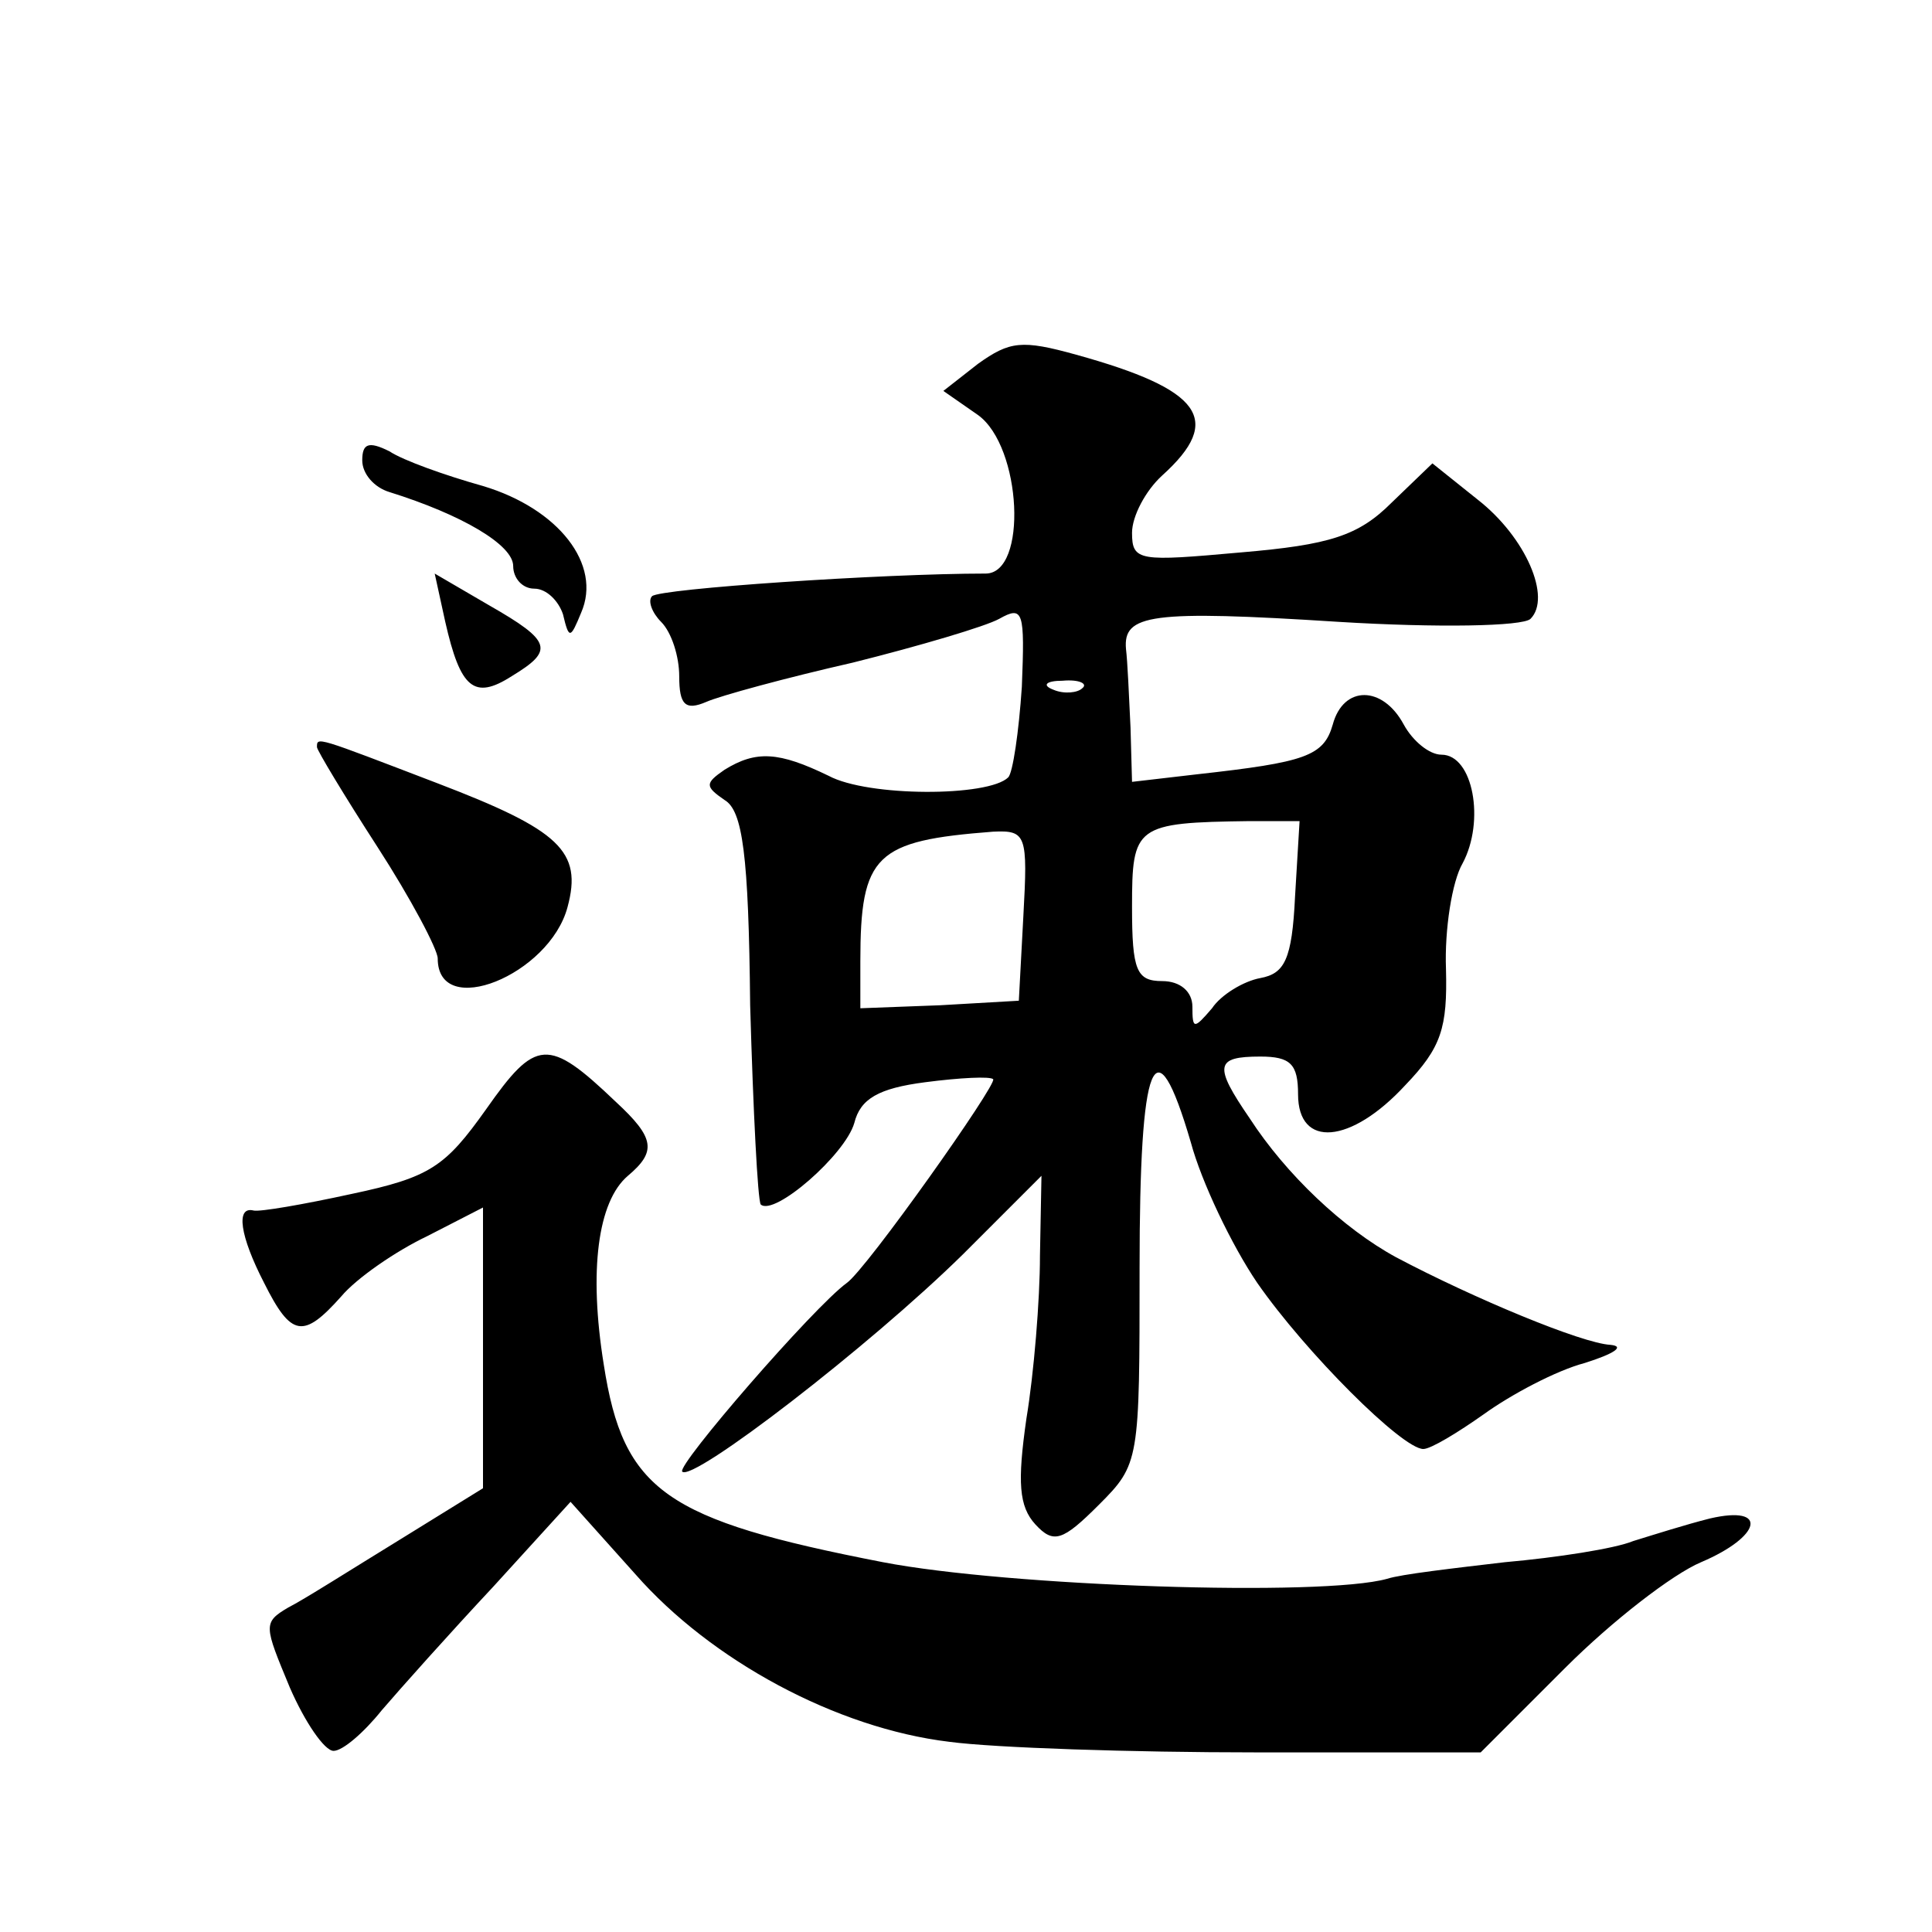
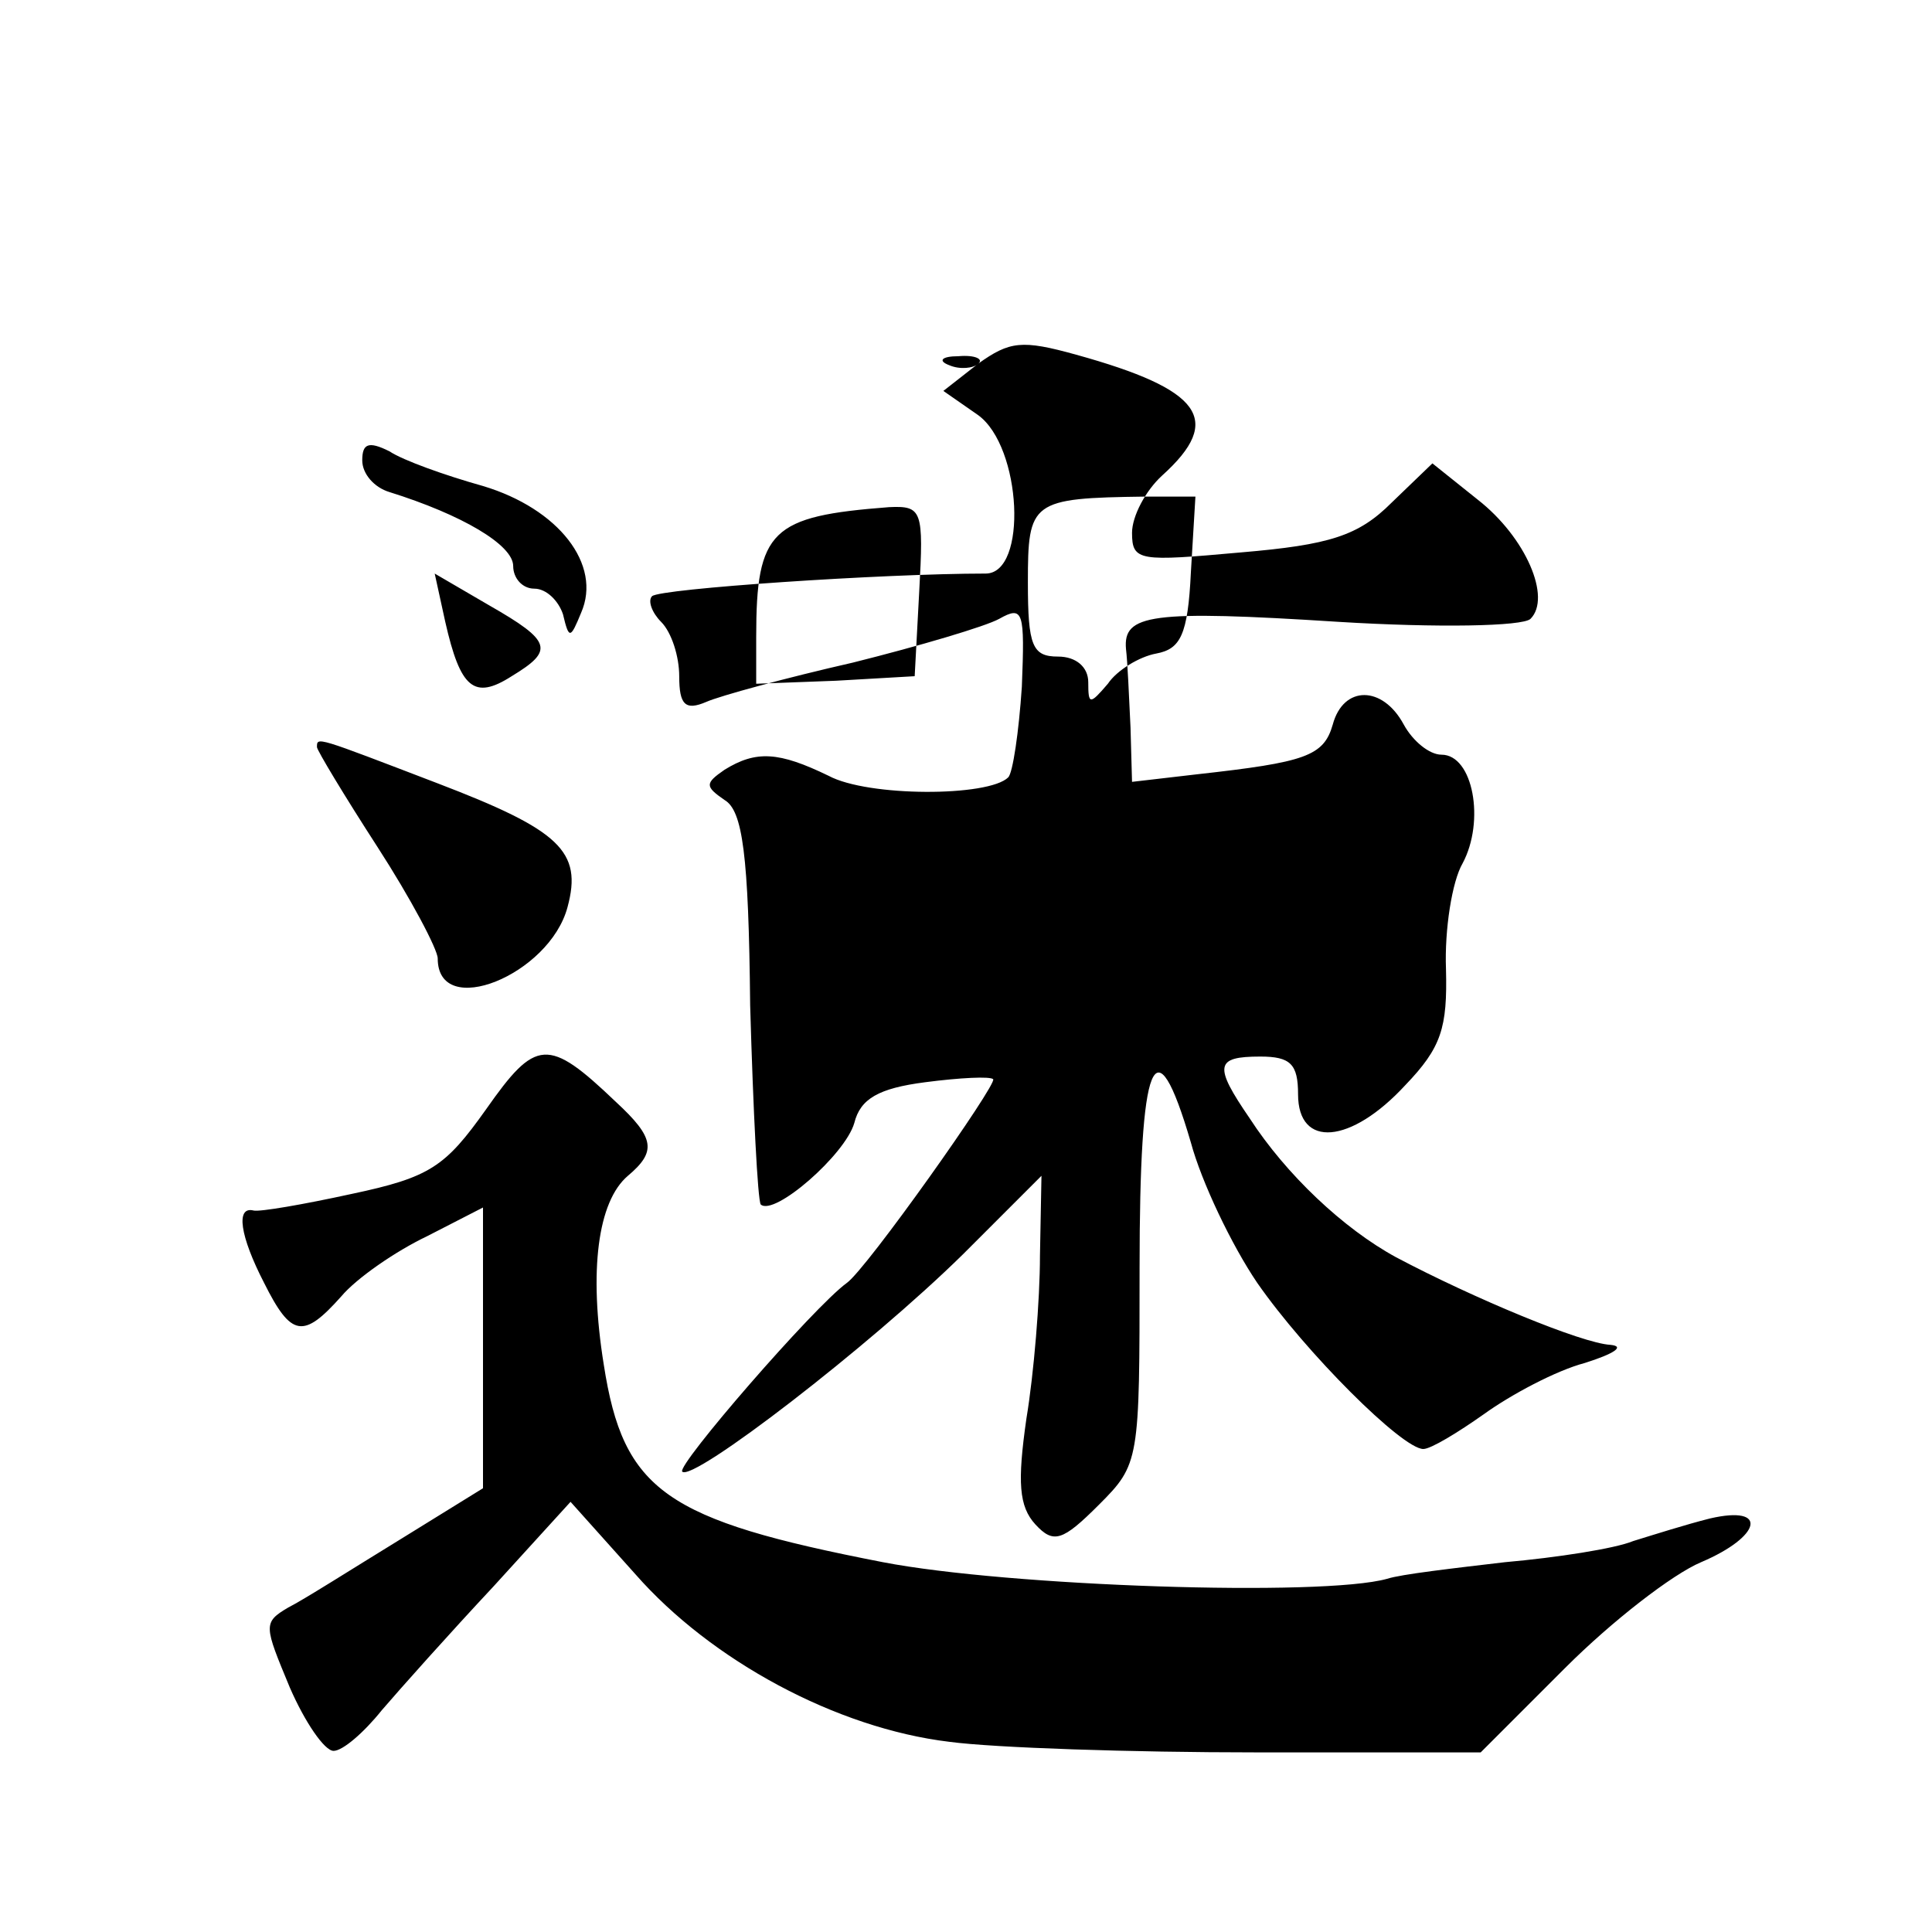
<svg xmlns="http://www.w3.org/2000/svg" version="1.0" width="128pt" height="128pt" viewBox="0 0 128 128" preserveAspectRatio="xMidYMid meet">
  <g transform="translate(0,128) scale(0.1,-0.1)" fill="#0" stroke="none">
-     <path d="M648 1039 l-23 -18 23 -16 c29 -21 33 -105 5 -105 -68 0 -216 -10 -221 -15 -3 -3 0 -11 6 -17 7 -7 12 -23 12 -36 0 -19 4 -23 18 -17 9 4 53 16 97 26 44 11 88 24 97 29 16 9 17 5 15 -45 -2 -30 -6 -57 -9 -60 -13 -13 -93 -13 -119 1 -33 16 -48 17 -69 4 -13 -9 -13 -11 0 -20 12 -7 16 -36 17 -136 2 -70 5 -129 7 -132 9 -8 56 33 62 54 4 16 16 23 47 27 23 3 43 4 45 2 3 -3 -84 -126 -97 -135 -22 -16 -113 -121 -109 -125 7 -7 124 83 186 144 l52 52 -1 -53 c0 -29 -4 -78 -9 -108 -6 -42 -5 -58 6 -70 12 -13 18 -11 42 13 27 27 27 29 27 157 0 139 10 165 34 83 7 -26 27 -68 44 -93 32 -46 96 -110 110 -110 5 0 23 11 40 23 18 13 48 29 67 34 19 6 27 11 17 12 -19 1 -91 31 -142 58 -35 19 -73 55 -97 92 -24 35 -23 41 7 41 20 0 25 -5 25 -25 0 -36 35 -33 71 6 24 25 28 38 27 77 -1 26 4 58 11 70 15 28 7 72 -14 72 -8 0 -19 9 -25 20 -14 26 -40 26 -47 0 -6 -21 -18 -25 -90 -33 l-43 -5 -1 36 c-1 21 -2 44 -3 52 -2 23 16 26 141 18 65 -4 122 -3 127 2 14 14 -3 54 -35 79 l-30 24 -27 -26 c-22 -22 -41 -28 -100 -33 -67 -6 -72 -6 -72 13 0 11 9 28 20 38 41 37 26 57 -57 80 -36 10 -44 9 -65 -6z m69 -215 c-3 -3 -12 -4 -19 -1 -8 3 -5 6 6 6 11 1 17 -2 13 -5z m141 -138 c-2 -42 -7 -51 -23 -54 -11 -2 -26 -11 -32 -20 -12 -14 -13 -14 -13 1 0 10 -8 17 -20 17 -17 0 -20 7 -20 49 0 54 2 56 78 57 l33 0 -3 -50z m-180 -13 l-3 -56 -52 -3 -53 -2 0 31 c0 71 10 80 88 86 22 1 23 -2 20 -56z M240 975 c0 -9 8 -18 18 -21 48 -15 82 -35 82 -49 0 -8 6 -15 14 -15 8 0 16 -8 19 -17 4 -17 5 -16 12 1 14 32 -15 69 -65 84 -25 7 -53 17 -62 23 -14 7 -18 5 -18 -6z M295 868 c10 -44 19 -52 44 -36 28 17 27 23 -15 47 l-36 21 7 -32z M210 785 c0 -2 18 -32 40 -66 22 -34 40 -68 40 -74 0 -41 74 -11 86 34 10 37 -5 51 -86 82 -81 31 -80 31 -80 24z M322 545 c-27 -38 -37 -45 -89 -56 -32 -7 -61 -12 -65 -11 -12 3 -9 -17 7 -48 18 -36 26 -37 51 -9 10 12 36 30 57 40 l37 19 0 -93 0 -93 -55 -34 c-31 -19 -64 -40 -74 -45 -17 -10 -16 -12 1 -53 10 -23 23 -42 29 -42 6 0 20 12 32 27 12 14 45 51 74 82 l51 56 43 -48 c50 -57 133 -102 208 -111 30 -4 121 -7 203 -7 l149 0 56 56 c31 31 71 62 90 70 40 17 45 38 6 29 -16 -4 -38 -11 -51 -15 -12 -5 -51 -11 -85 -14 -34 -4 -69 -8 -78 -11 -43 -12 -251 -5 -334 11 -144 28 -172 47 -185 131 -10 62 -4 108 16 125 19 16 18 25 -8 49 -45 43 -53 42 -86 -5z" />
+     <path d="M648 1039 l-23 -18 23 -16 c29 -21 33 -105 5 -105 -68 0 -216 -10 -221 -15 -3 -3 0 -11 6 -17 7 -7 12 -23 12 -36 0 -19 4 -23 18 -17 9 4 53 16 97 26 44 11 88 24 97 29 16 9 17 5 15 -45 -2 -30 -6 -57 -9 -60 -13 -13 -93 -13 -119 1 -33 16 -48 17 -69 4 -13 -9 -13 -11 0 -20 12 -7 16 -36 17 -136 2 -70 5 -129 7 -132 9 -8 56 33 62 54 4 16 16 23 47 27 23 3 43 4 45 2 3 -3 -84 -126 -97 -135 -22 -16 -113 -121 -109 -125 7 -7 124 83 186 144 l52 52 -1 -53 c0 -29 -4 -78 -9 -108 -6 -42 -5 -58 6 -70 12 -13 18 -11 42 13 27 27 27 29 27 157 0 139 10 165 34 83 7 -26 27 -68 44 -93 32 -46 96 -110 110 -110 5 0 23 11 40 23 18 13 48 29 67 34 19 6 27 11 17 12 -19 1 -91 31 -142 58 -35 19 -73 55 -97 92 -24 35 -23 41 7 41 20 0 25 -5 25 -25 0 -36 35 -33 71 6 24 25 28 38 27 77 -1 26 4 58 11 70 15 28 7 72 -14 72 -8 0 -19 9 -25 20 -14 26 -40 26 -47 0 -6 -21 -18 -25 -90 -33 l-43 -5 -1 36 c-1 21 -2 44 -3 52 -2 23 16 26 141 18 65 -4 122 -3 127 2 14 14 -3 54 -35 79 l-30 24 -27 -26 c-22 -22 -41 -28 -100 -33 -67 -6 -72 -6 -72 13 0 11 9 28 20 38 41 37 26 57 -57 80 -36 10 -44 9 -65 -6z c-3 -3 -12 -4 -19 -1 -8 3 -5 6 6 6 11 1 17 -2 13 -5z m141 -138 c-2 -42 -7 -51 -23 -54 -11 -2 -26 -11 -32 -20 -12 -14 -13 -14 -13 1 0 10 -8 17 -20 17 -17 0 -20 7 -20 49 0 54 2 56 78 57 l33 0 -3 -50z m-180 -13 l-3 -56 -52 -3 -53 -2 0 31 c0 71 10 80 88 86 22 1 23 -2 20 -56z M240 975 c0 -9 8 -18 18 -21 48 -15 82 -35 82 -49 0 -8 6 -15 14 -15 8 0 16 -8 19 -17 4 -17 5 -16 12 1 14 32 -15 69 -65 84 -25 7 -53 17 -62 23 -14 7 -18 5 -18 -6z M295 868 c10 -44 19 -52 44 -36 28 17 27 23 -15 47 l-36 21 7 -32z M210 785 c0 -2 18 -32 40 -66 22 -34 40 -68 40 -74 0 -41 74 -11 86 34 10 37 -5 51 -86 82 -81 31 -80 31 -80 24z M322 545 c-27 -38 -37 -45 -89 -56 -32 -7 -61 -12 -65 -11 -12 3 -9 -17 7 -48 18 -36 26 -37 51 -9 10 12 36 30 57 40 l37 19 0 -93 0 -93 -55 -34 c-31 -19 -64 -40 -74 -45 -17 -10 -16 -12 1 -53 10 -23 23 -42 29 -42 6 0 20 12 32 27 12 14 45 51 74 82 l51 56 43 -48 c50 -57 133 -102 208 -111 30 -4 121 -7 203 -7 l149 0 56 56 c31 31 71 62 90 70 40 17 45 38 6 29 -16 -4 -38 -11 -51 -15 -12 -5 -51 -11 -85 -14 -34 -4 -69 -8 -78 -11 -43 -12 -251 -5 -334 11 -144 28 -172 47 -185 131 -10 62 -4 108 16 125 19 16 18 25 -8 49 -45 43 -53 42 -86 -5z" />
  </g>
</svg>